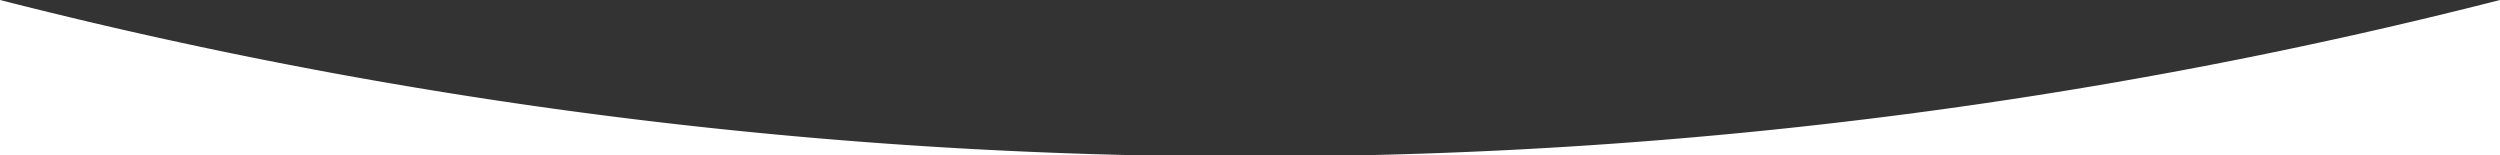
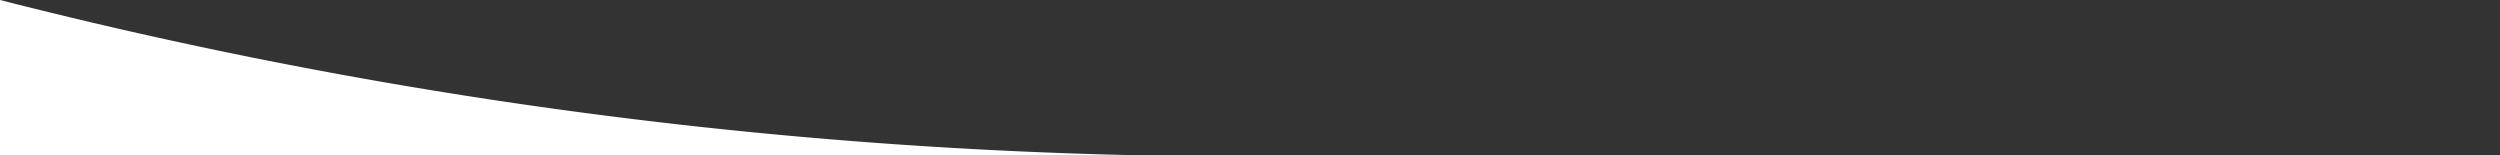
<svg xmlns="http://www.w3.org/2000/svg" width="1927.69" height="119.52" viewBox="0 0 1927.69 119.52">
  <rect x="0" y="0" width="1927.69" height="119.52" fill="#333333" stroke="none" />
  <g id="Group_281" data-name="Group 281" transform="translate(3801 623.52)">
    <path id="Path_481" data-name="Path 481" d="M867.892,119.52H0V0A3880.818,3880.818,0,0,0,867.892,119.52" transform="translate(-3801 -623.52)" fill="#fff" />
-     <path id="Path_480" data-name="Path 480" d="M1923.462,0V119.52H1055.57A3880.818,3880.818,0,0,0,1923.462,0" transform="translate(-3796.772 -623.52)" fill="#fff" />
  </g>
</svg>